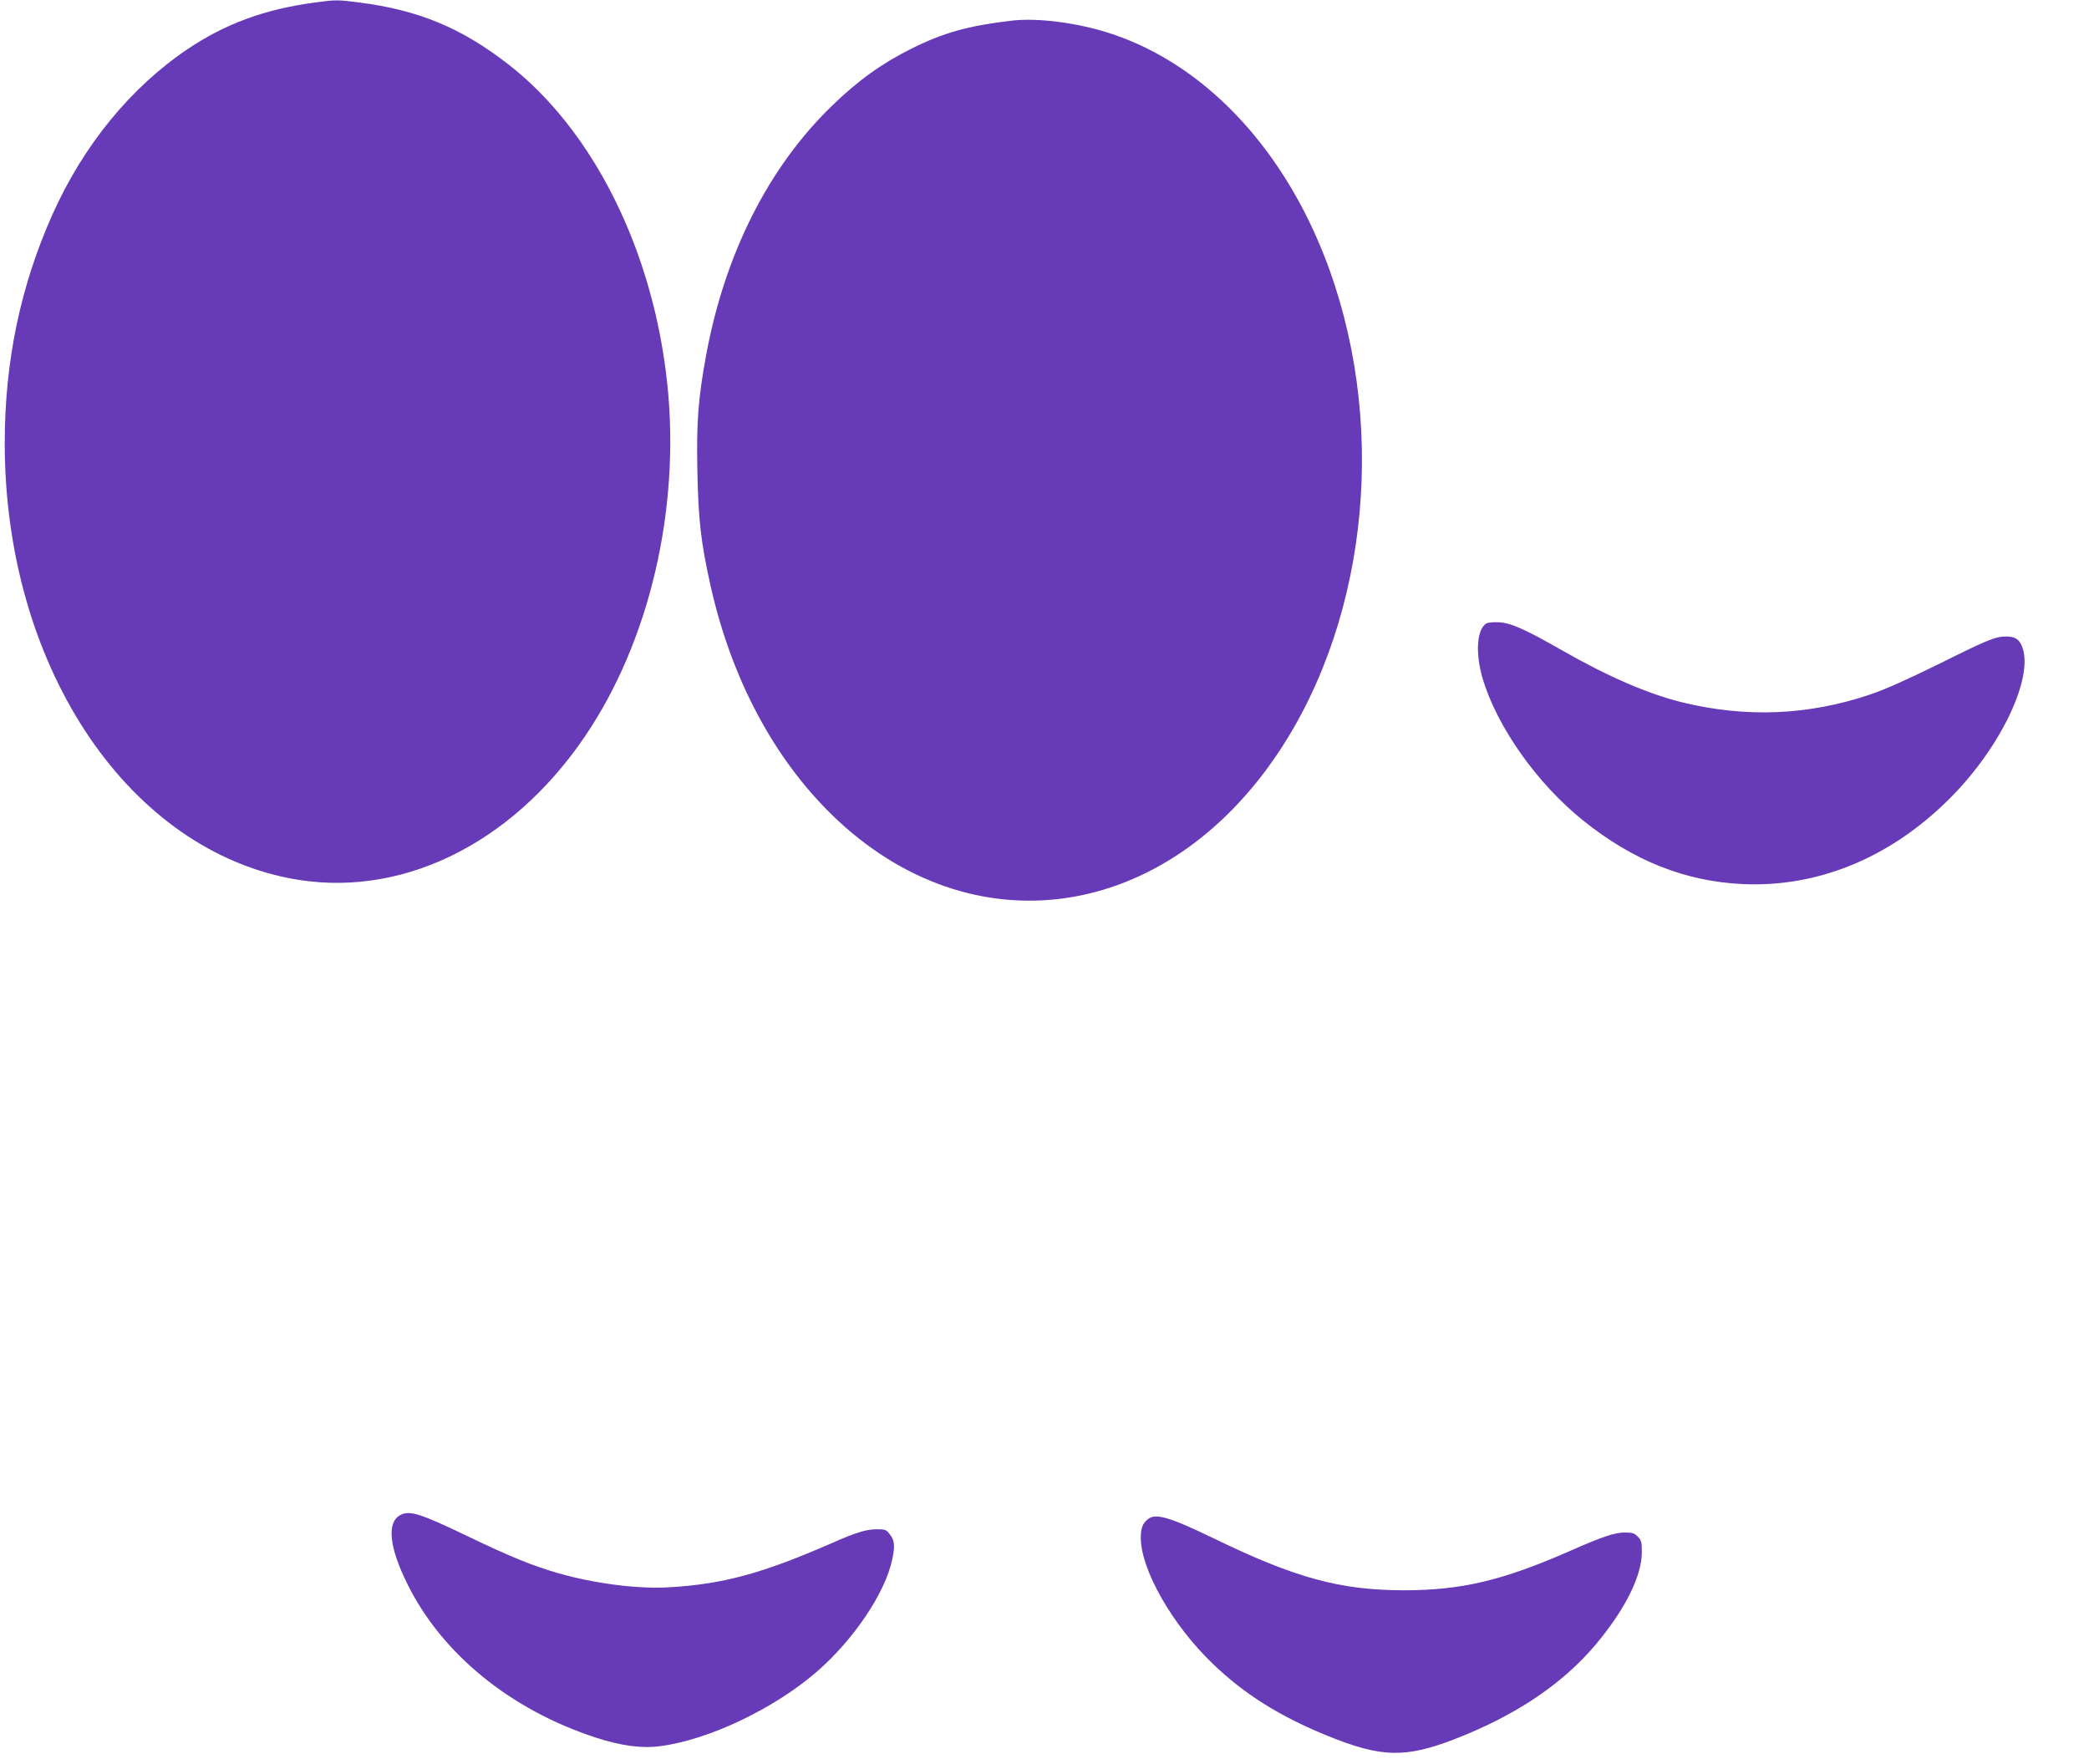
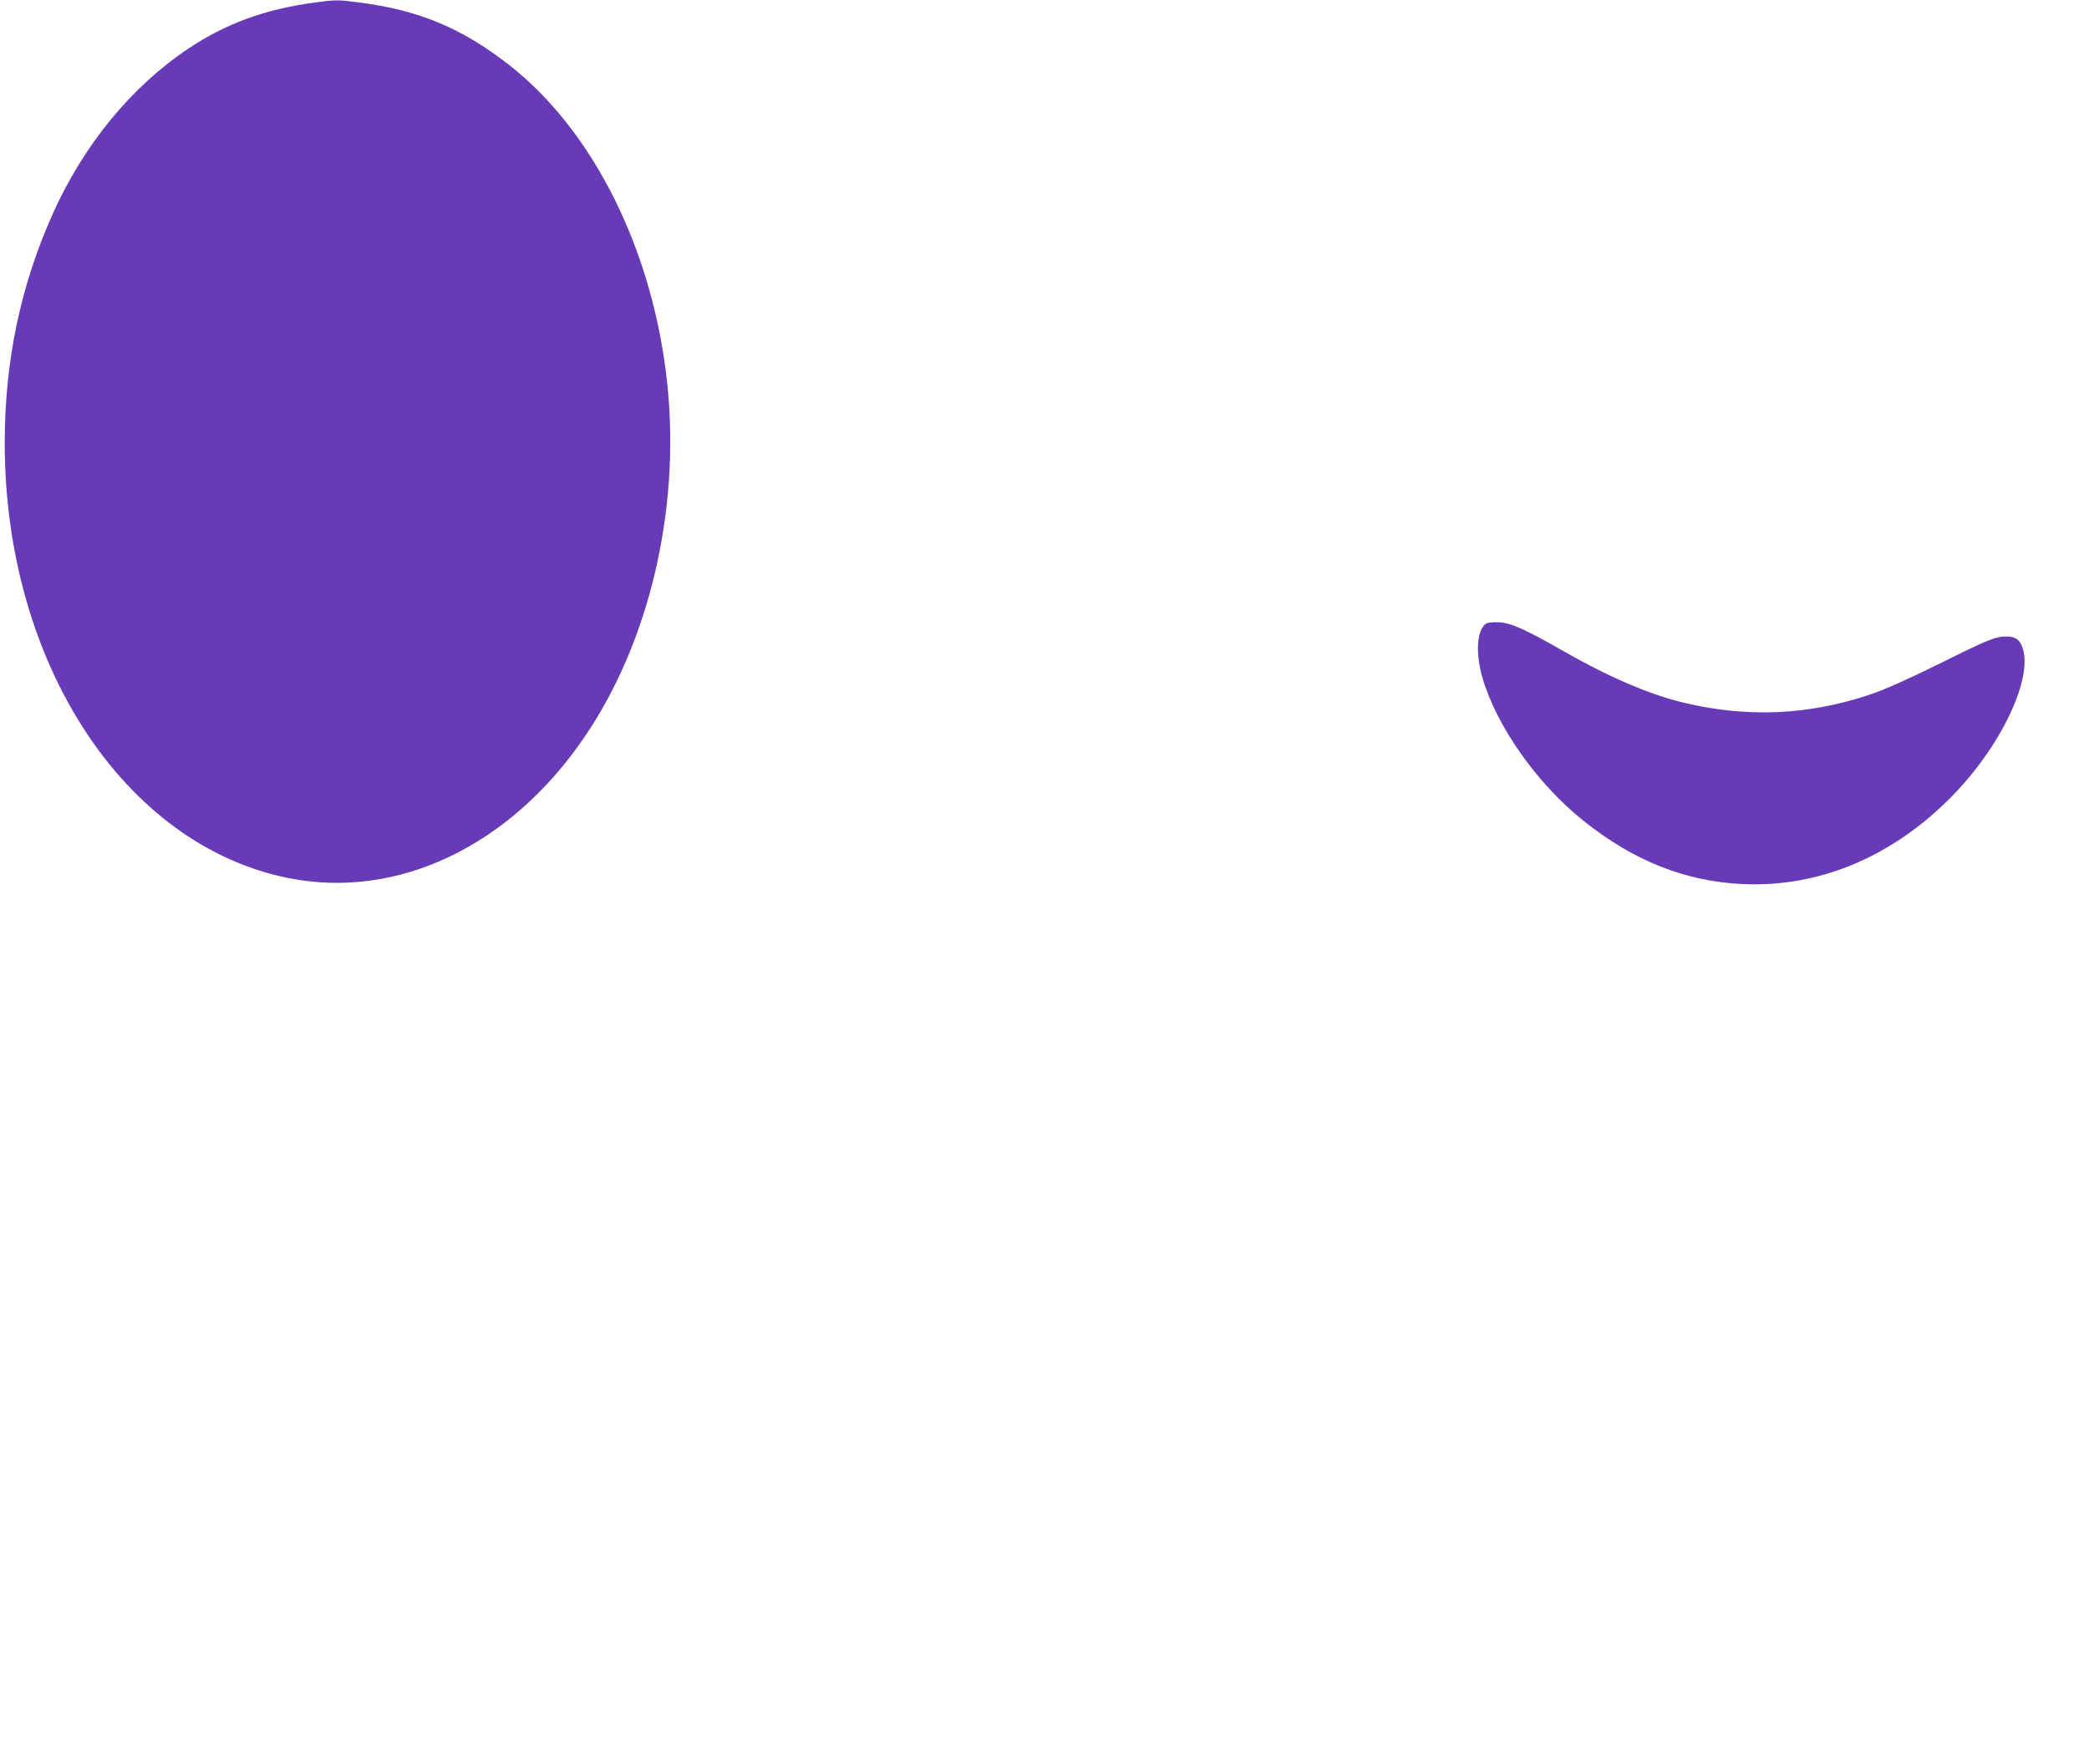
<svg xmlns="http://www.w3.org/2000/svg" version="1.0" width="1280pt" height="1081pt" viewBox="0 0 1280 1081" preserveAspectRatio="xMidYMid meet">
  <g transform="translate(0,1081) scale(0.1,-0.1)" fill="#673ab7" stroke="none">
    <path d="M1925 10794 c-304 -41 -545 -130 -774 -284 -349 -234 -640 -590 -830 -1015 -196 -439 -292 -900 -292 -1400 0 -1344 730 -2463 1738 -2665 669 -134 1359 195 1815 865 397 582 587 1393 507 2160 -85 815 -451 1553 -972 1959 -289 225 -551 334 -917 381 -133 17 -142 17 -275 -1z" />
-     <path d="M6195 10683 c-262 -31 -414 -73 -610 -171 -179 -89 -328 -195 -489 -352 -388 -376 -656 -908 -770 -1530 -48 -262 -59 -408 -53 -704 6 -307 22 -442 82 -710 127 -564 386 -1052 746 -1402 851 -826 2041 -656 2736 391 557 840 667 2048 276 3040 -266 676 -741 1172 -1303 1358 -202 67 -452 100 -615 80z" />
    <path d="M9107 6990 c-58 -37 -68 -179 -23 -335 87 -296 333 -645 616 -872 307 -247 627 -374 980 -390 458 -20 896 159 1256 514 328 322 539 774 448 955 -18 35 -43 48 -91 48 -66 0 -111 -18 -408 -166 -193 -95 -335 -159 -425 -189 -379 -128 -758 -144 -1150 -49 -212 52 -459 159 -740 320 -222 127 -314 168 -384 171 -34 2 -69 -1 -79 -7z" />
-     <path d="M2451 1526 c-82 -46 -66 -197 45 -421 211 -428 632 -771 1153 -941 156 -51 283 -68 396 -53 297 38 700 230 962 458 227 198 418 484 460 686 18 87 15 118 -18 158 -17 23 -28 27 -73 27 -68 0 -128 -18 -284 -87 -419 -183 -658 -248 -982 -268 -195 -13 -463 21 -690 86 -156 45 -289 99 -550 224 -297 143 -361 163 -419 131z" />
-     <path d="M7034 1502 c-33 -26 -44 -55 -44 -114 0 -196 194 -536 442 -773 193 -186 409 -321 703 -441 328 -133 475 -137 778 -20 372 144 660 337 863 578 182 217 284 421 284 568 0 62 -3 74 -25 95 -20 21 -34 25 -79 25 -62 0 -138 -25 -341 -115 -411 -180 -661 -239 -1015 -239 -390 1 -662 75 -1163 318 -270 131 -357 156 -403 118z" />
  </g>
</svg>